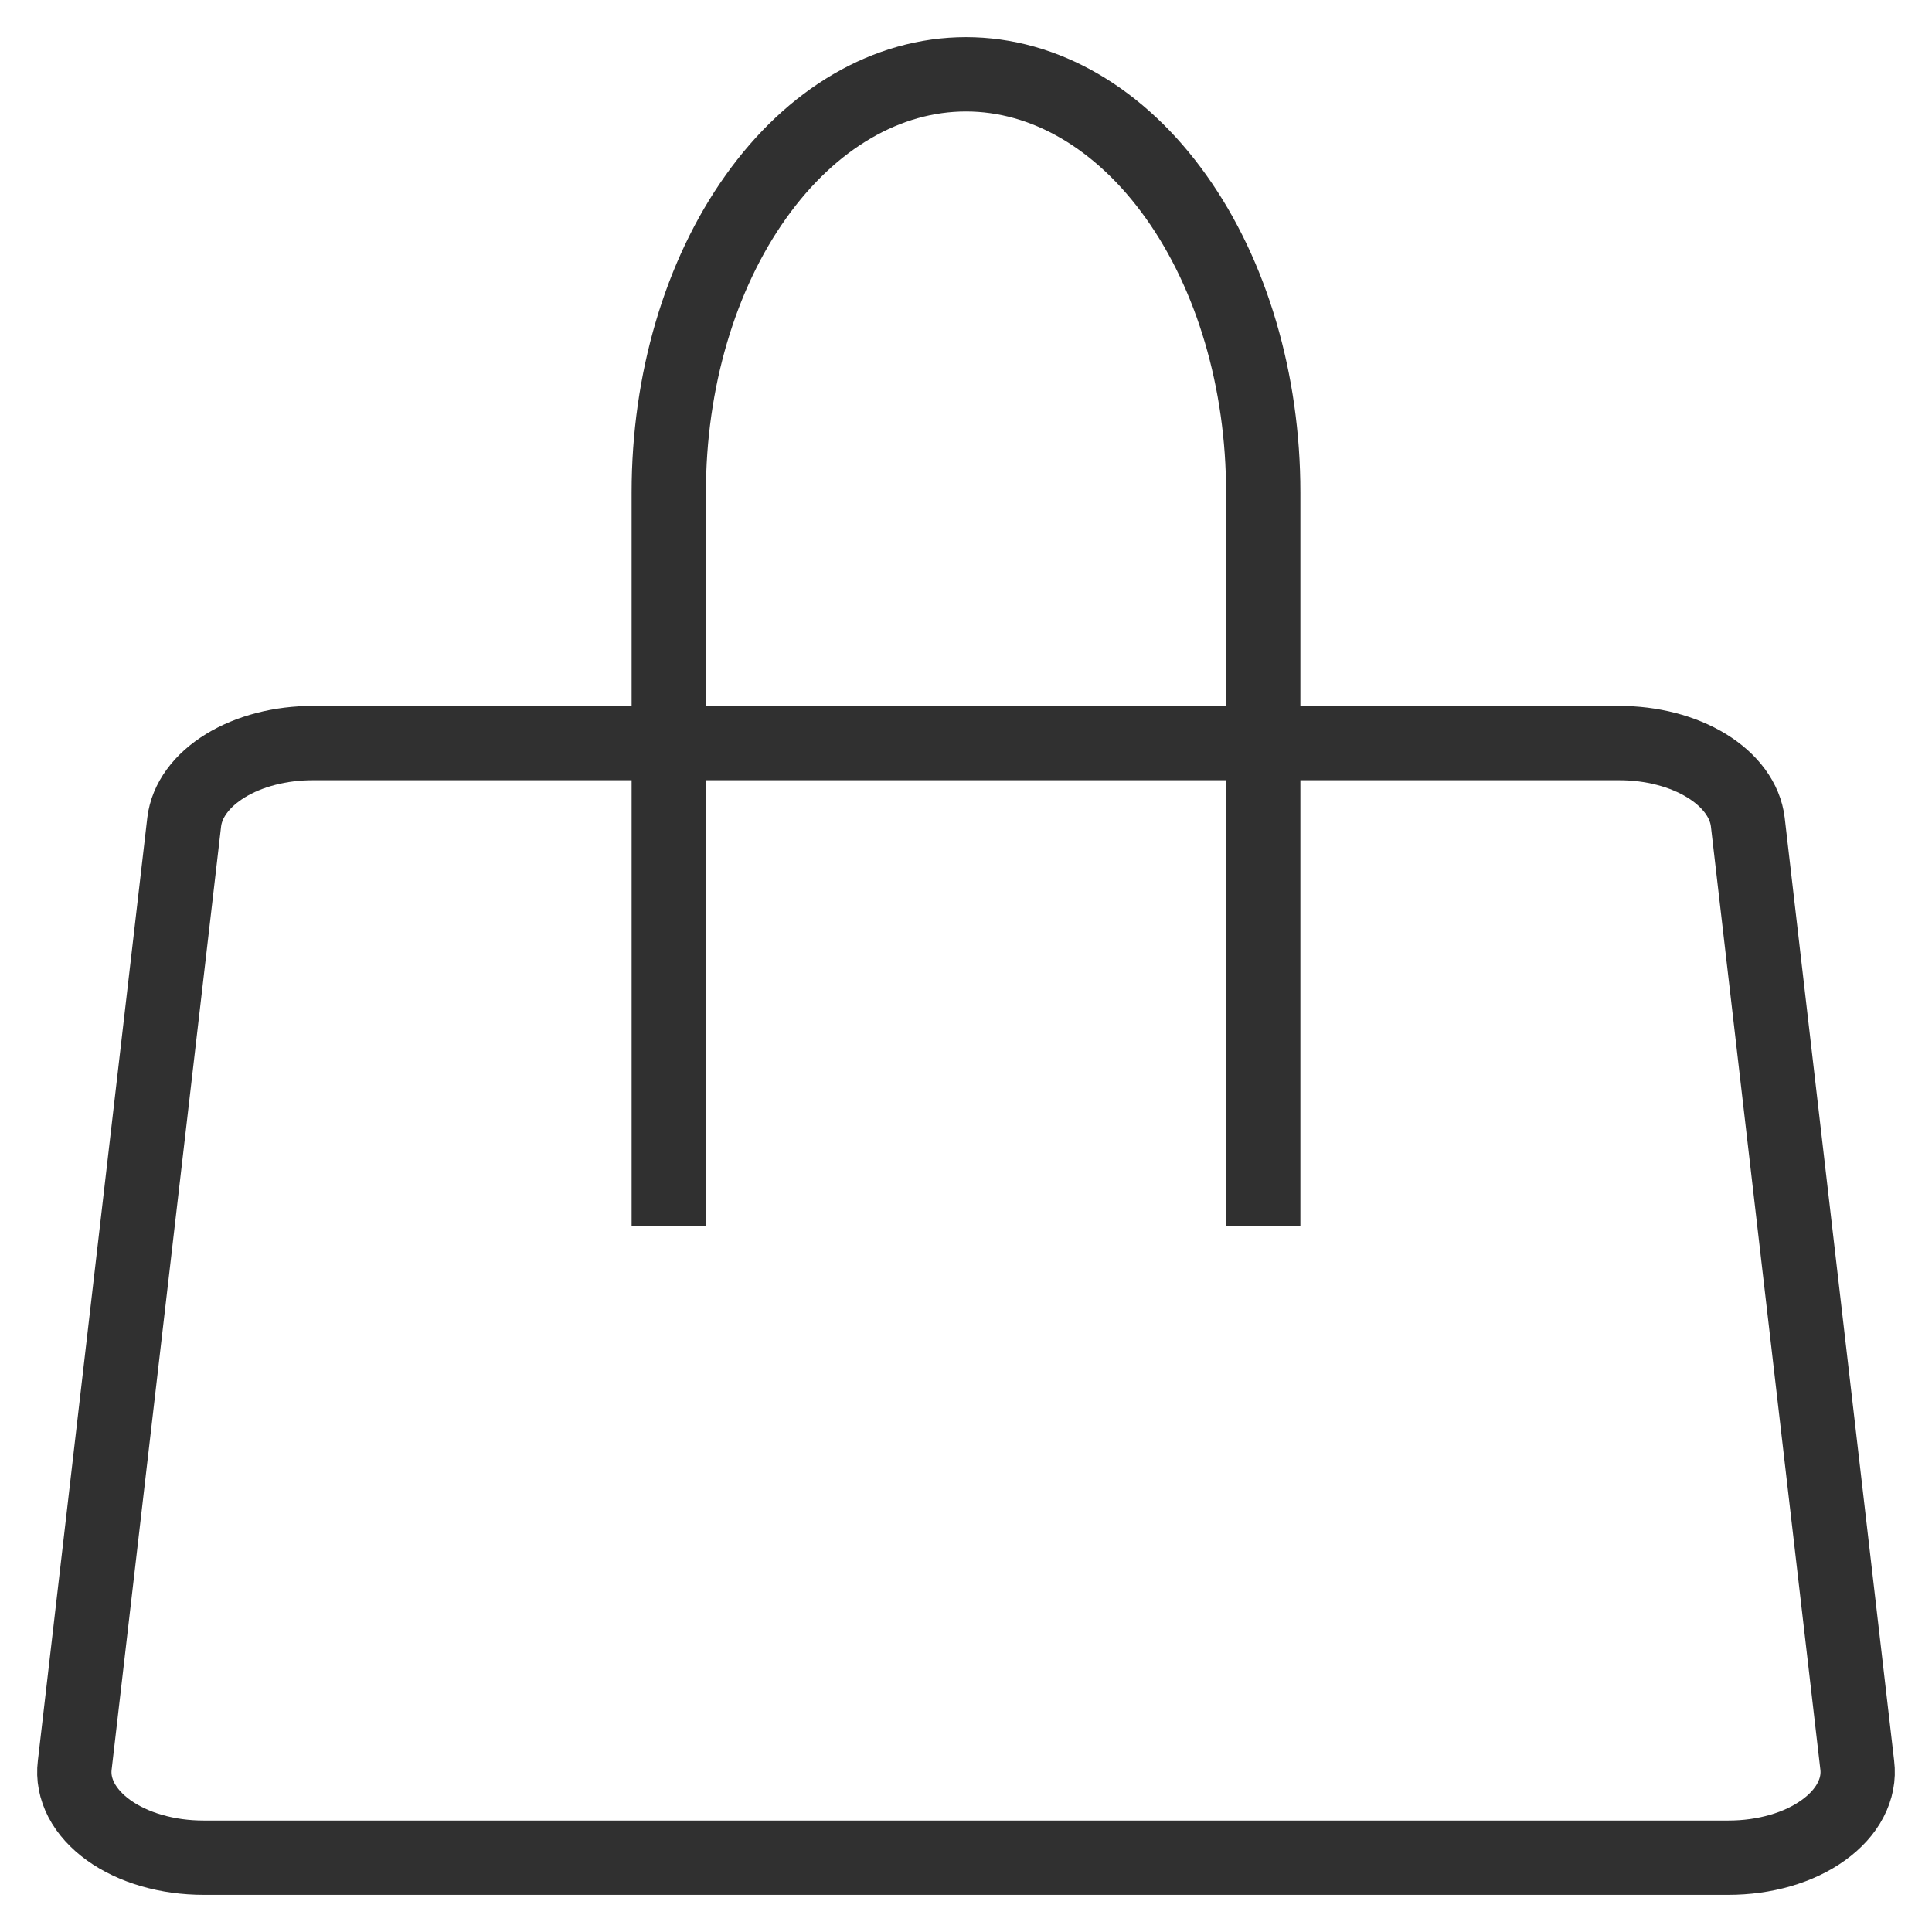
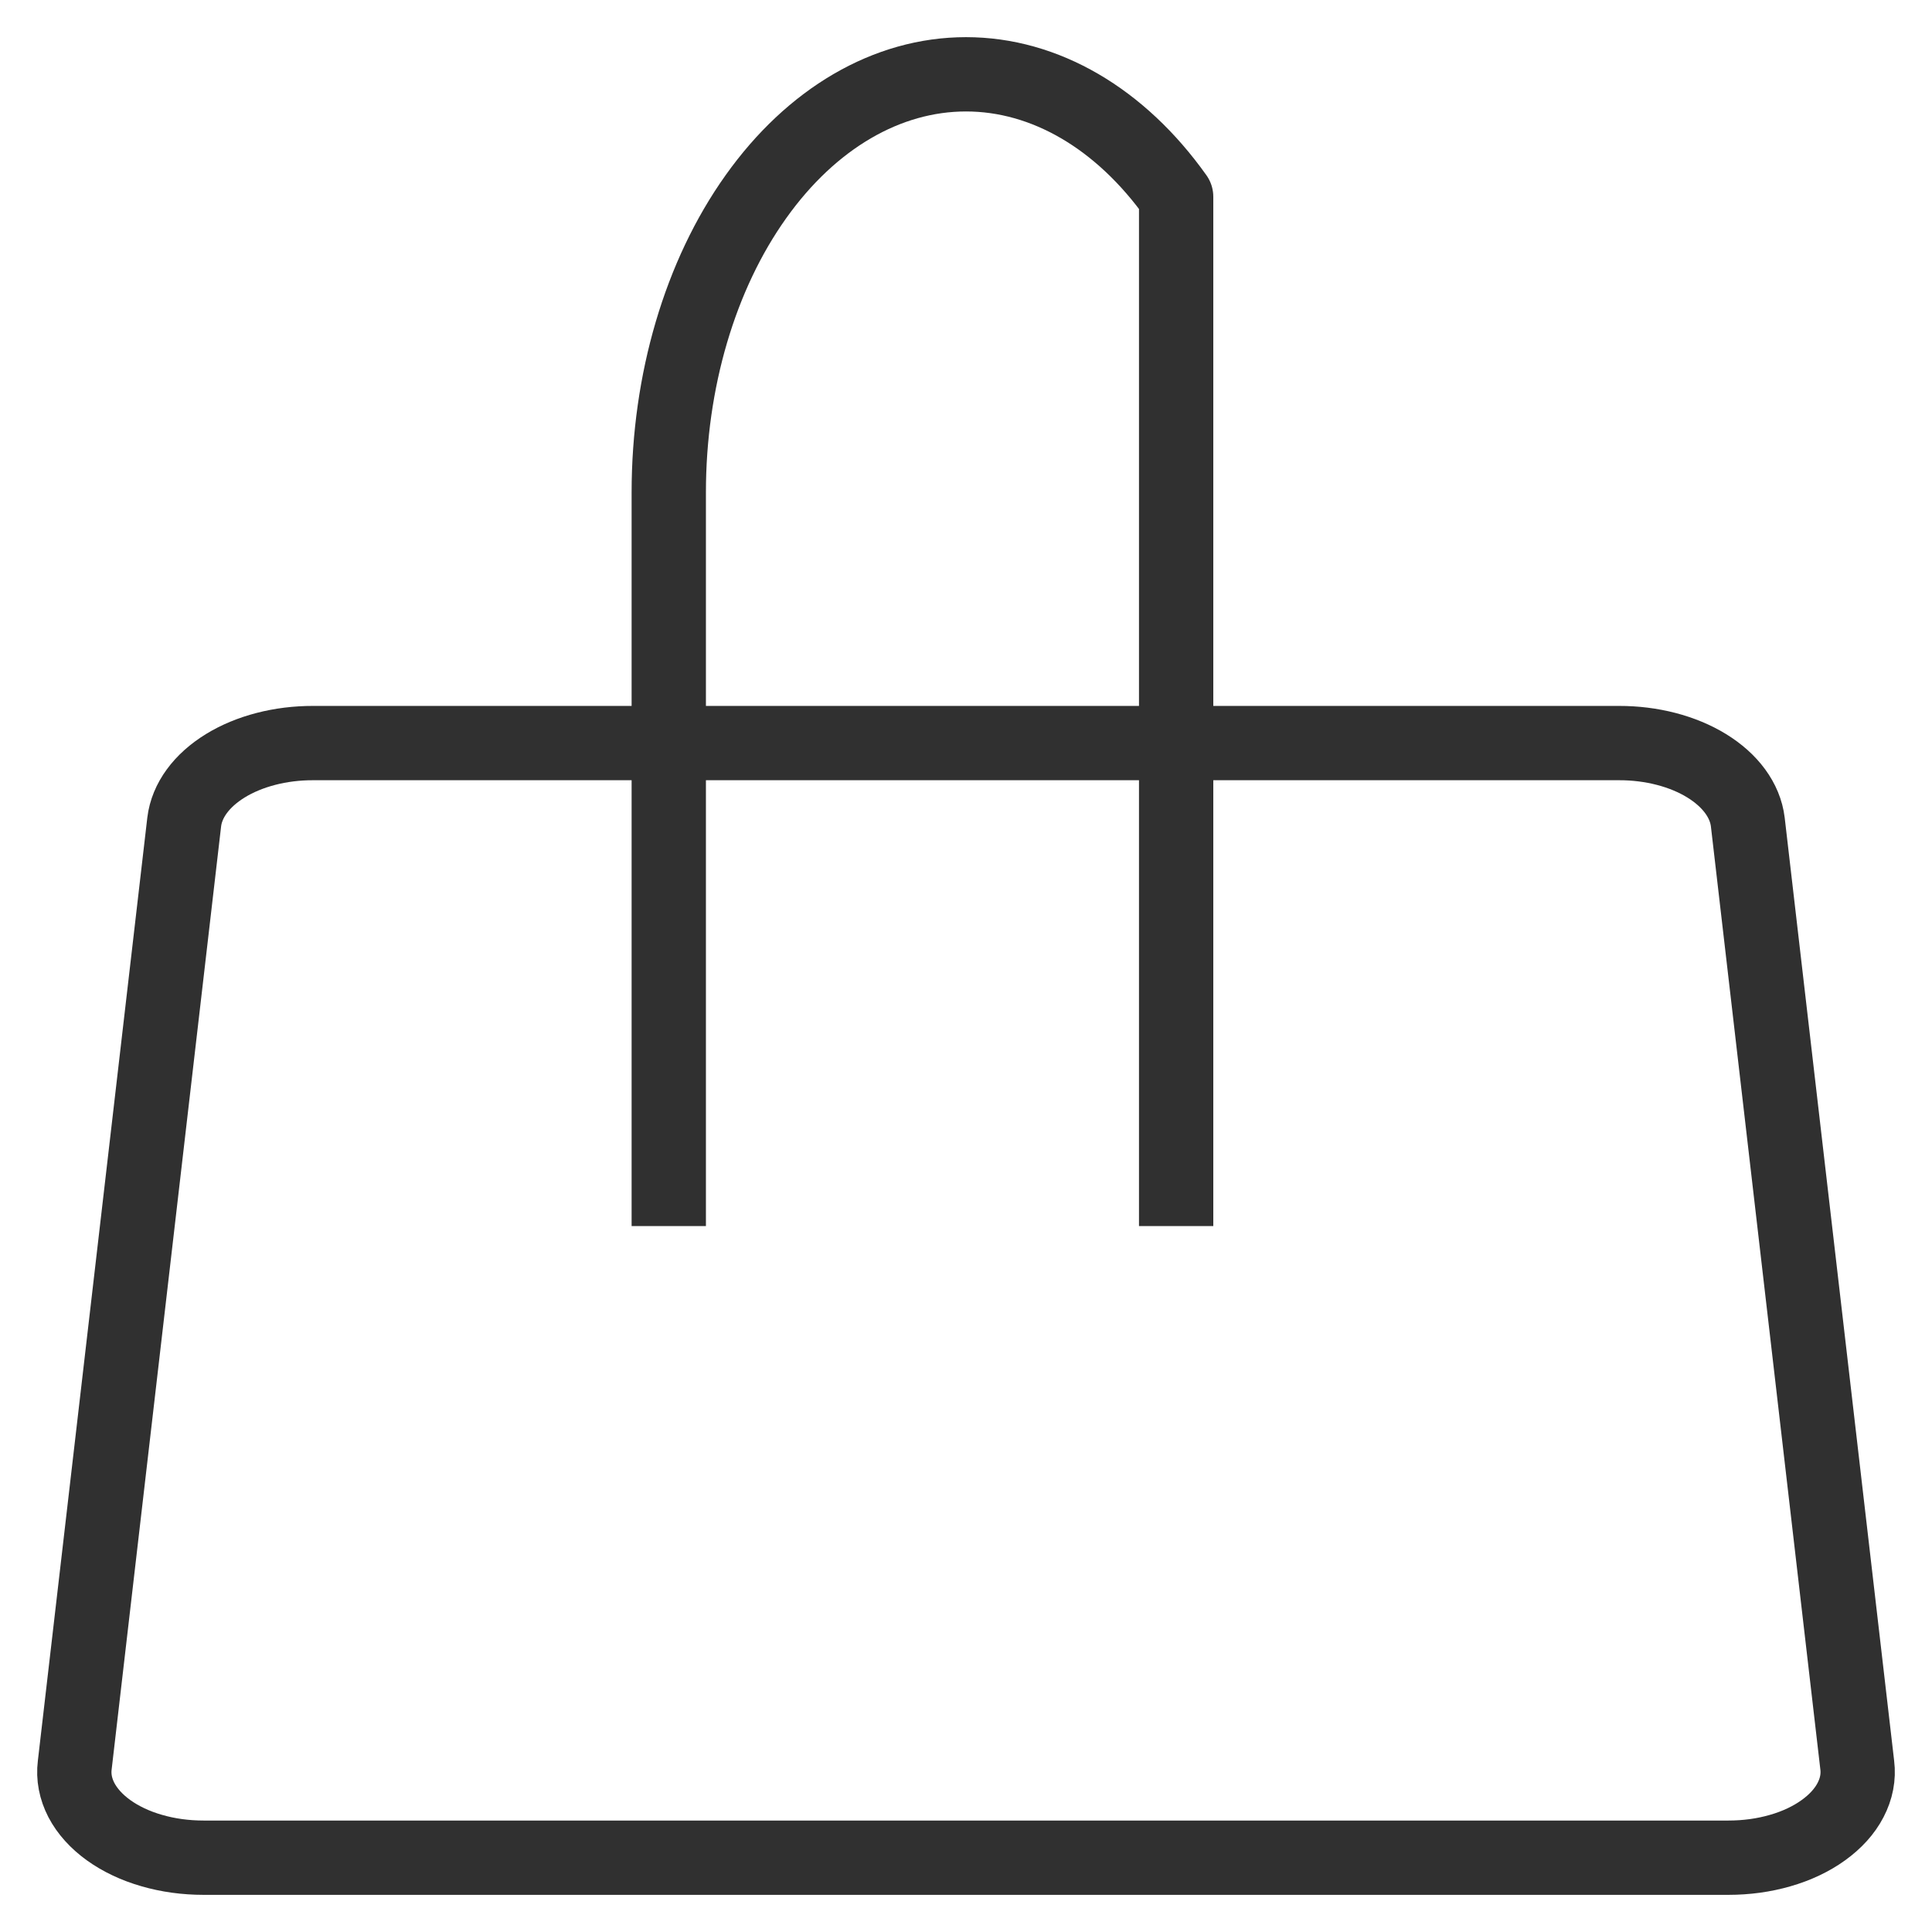
<svg xmlns="http://www.w3.org/2000/svg" width="26" height="26" viewBox="0 0 26 26" fill="none">
-   <path d="M9 16V6.625C9 5.133 9.421 3.702 10.172 2.648C10.922 1.593 11.939 1 13 1C14.061 1 15.078 1.593 15.828 2.648C16.579 3.702 17 5.133 17 6.625V16M23.261 25H2.739C2.499 25 2.262 24.968 2.042 24.904C1.822 24.841 1.624 24.747 1.461 24.63C1.299 24.513 1.174 24.375 1.095 24.224C1.017 24.073 0.986 23.913 1.006 23.754L2.479 11.062C2.514 10.772 2.712 10.502 3.033 10.305C3.354 10.108 3.776 9.999 4.212 10H21.788C22.224 9.999 22.646 10.108 22.967 10.305C23.288 10.502 23.486 10.772 23.521 11.062L24.994 23.754C25.014 23.913 24.983 24.073 24.904 24.224C24.826 24.375 24.701 24.513 24.538 24.63C24.376 24.747 24.178 24.841 23.958 24.904C23.738 24.968 23.501 25 23.261 25Z" stroke="#303030" stroke-linecap="square" stroke-linejoin="round" />
+   <path d="M9 16V6.625C9 5.133 9.421 3.702 10.172 2.648C10.922 1.593 11.939 1 13 1C14.061 1 15.078 1.593 15.828 2.648V16M23.261 25H2.739C2.499 25 2.262 24.968 2.042 24.904C1.822 24.841 1.624 24.747 1.461 24.63C1.299 24.513 1.174 24.375 1.095 24.224C1.017 24.073 0.986 23.913 1.006 23.754L2.479 11.062C2.514 10.772 2.712 10.502 3.033 10.305C3.354 10.108 3.776 9.999 4.212 10H21.788C22.224 9.999 22.646 10.108 22.967 10.305C23.288 10.502 23.486 10.772 23.521 11.062L24.994 23.754C25.014 23.913 24.983 24.073 24.904 24.224C24.826 24.375 24.701 24.513 24.538 24.63C24.376 24.747 24.178 24.841 23.958 24.904C23.738 24.968 23.501 25 23.261 25Z" stroke="#303030" stroke-linecap="square" stroke-linejoin="round" />
</svg>